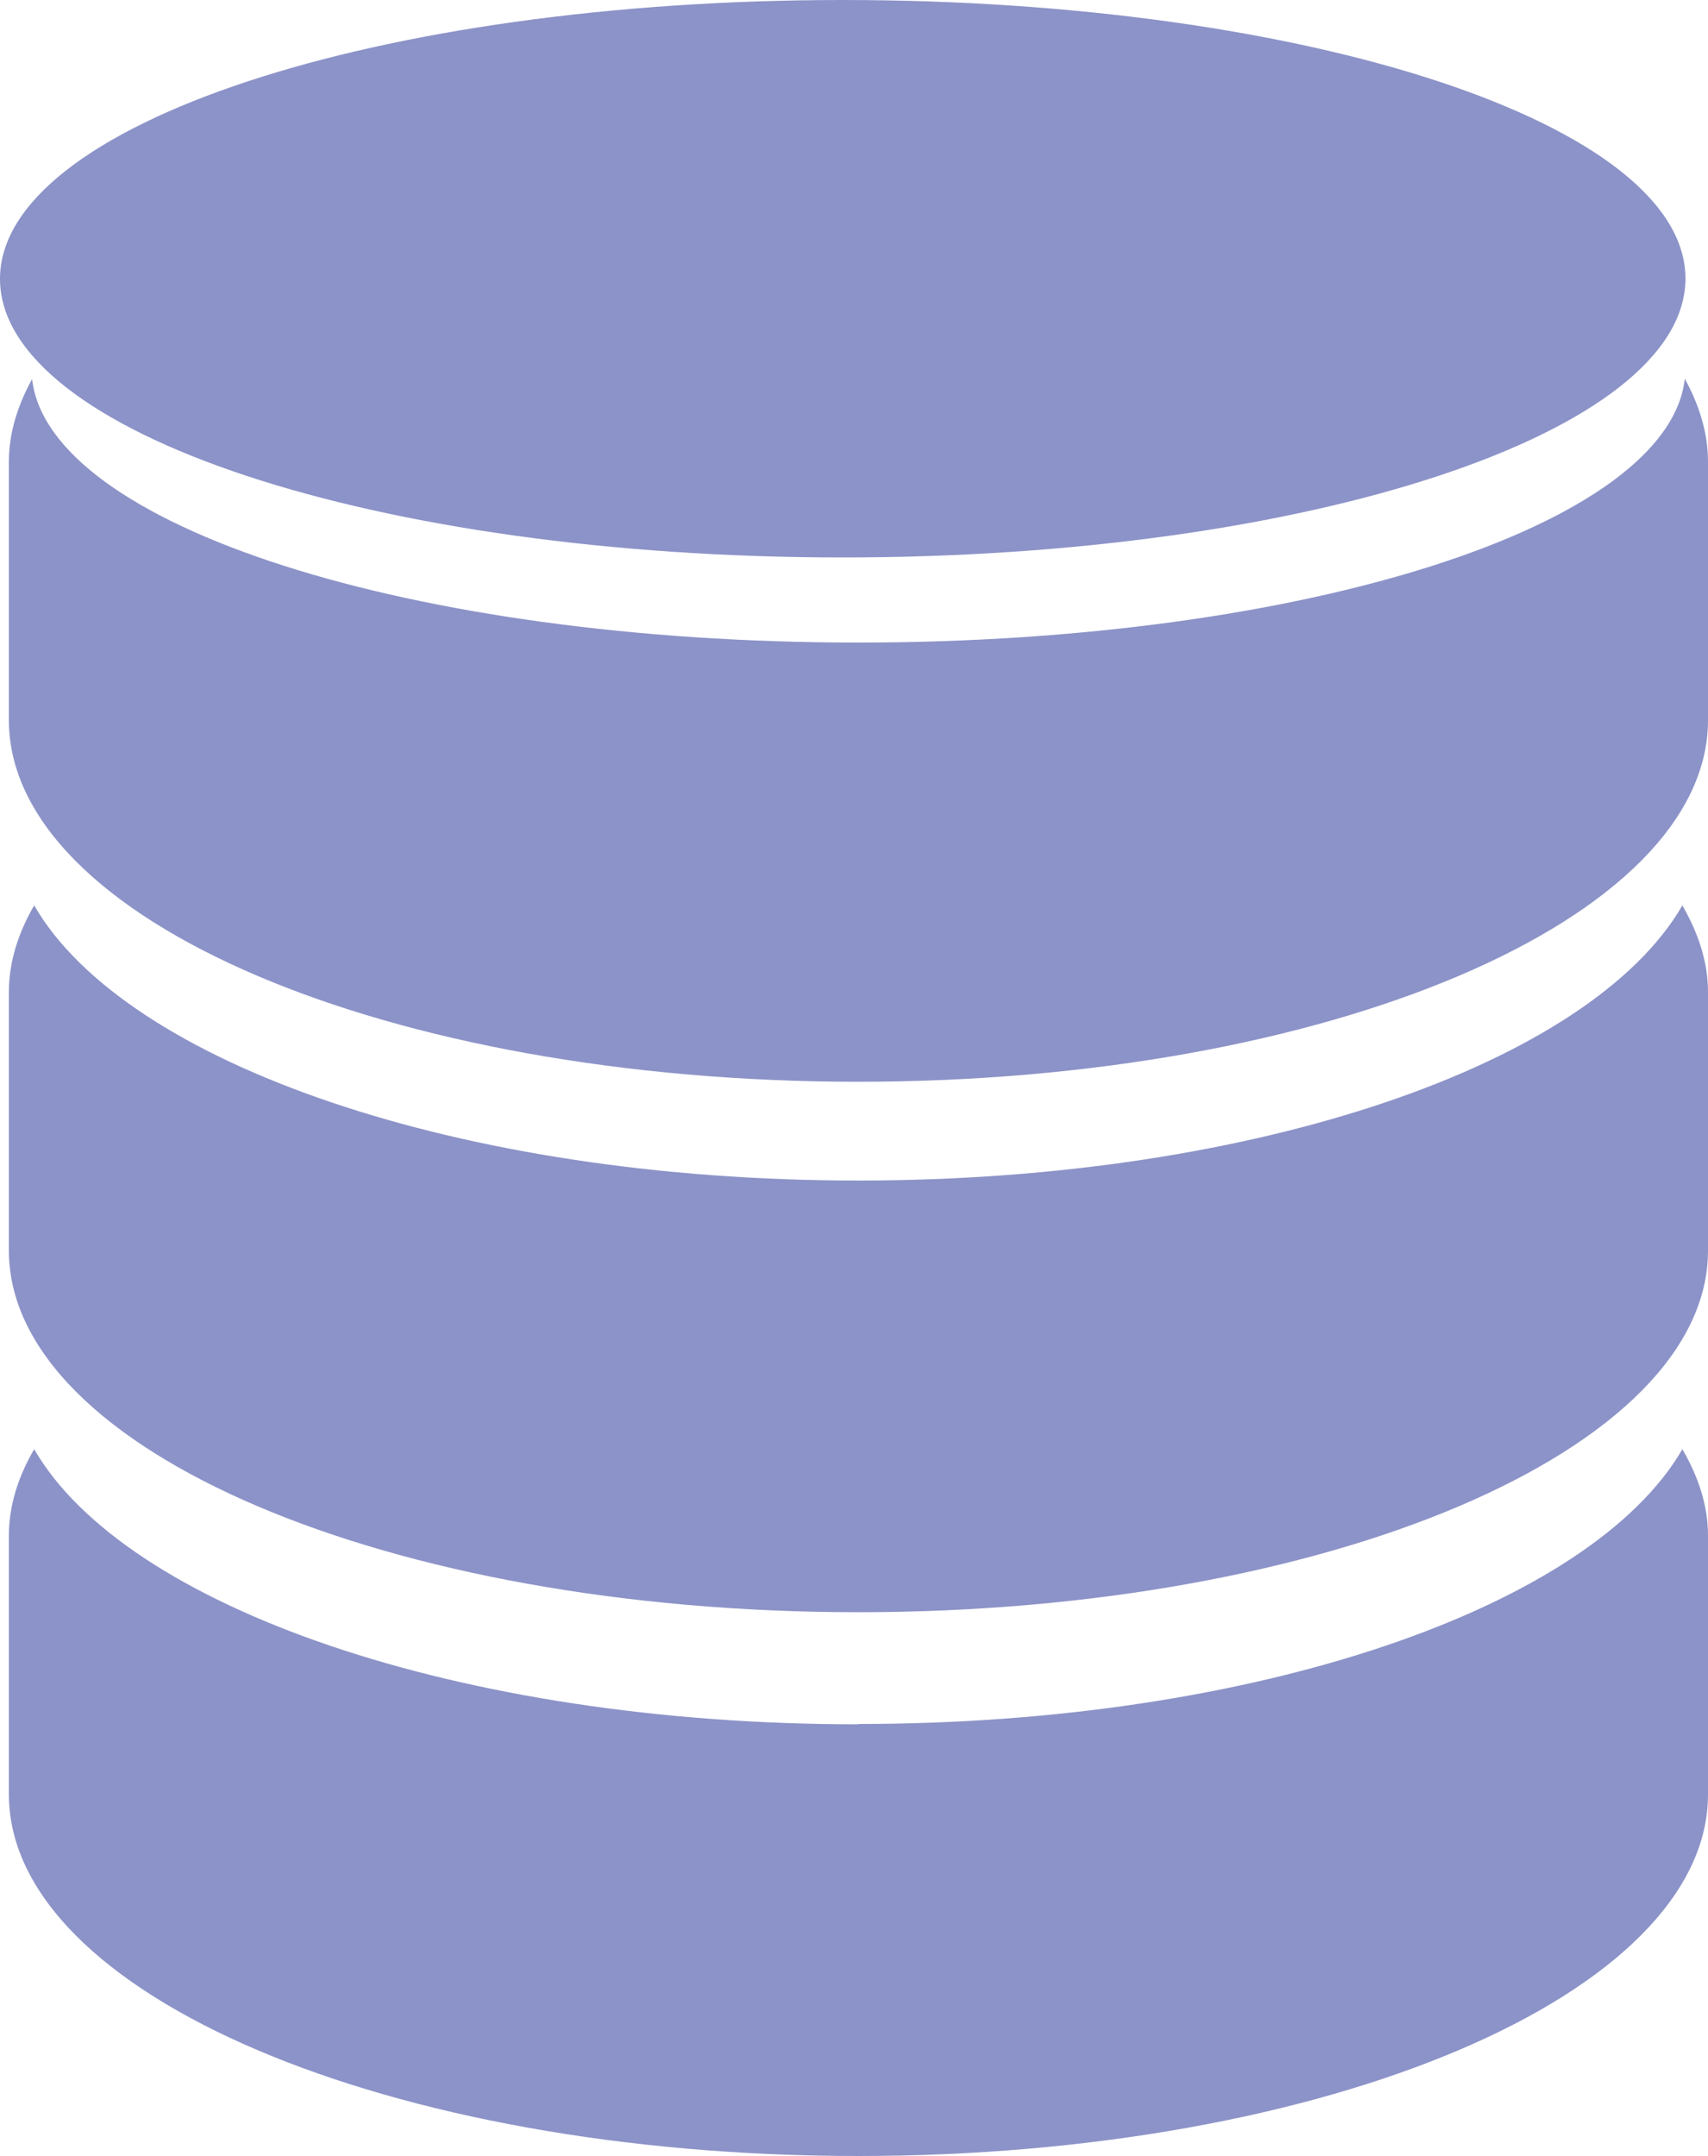
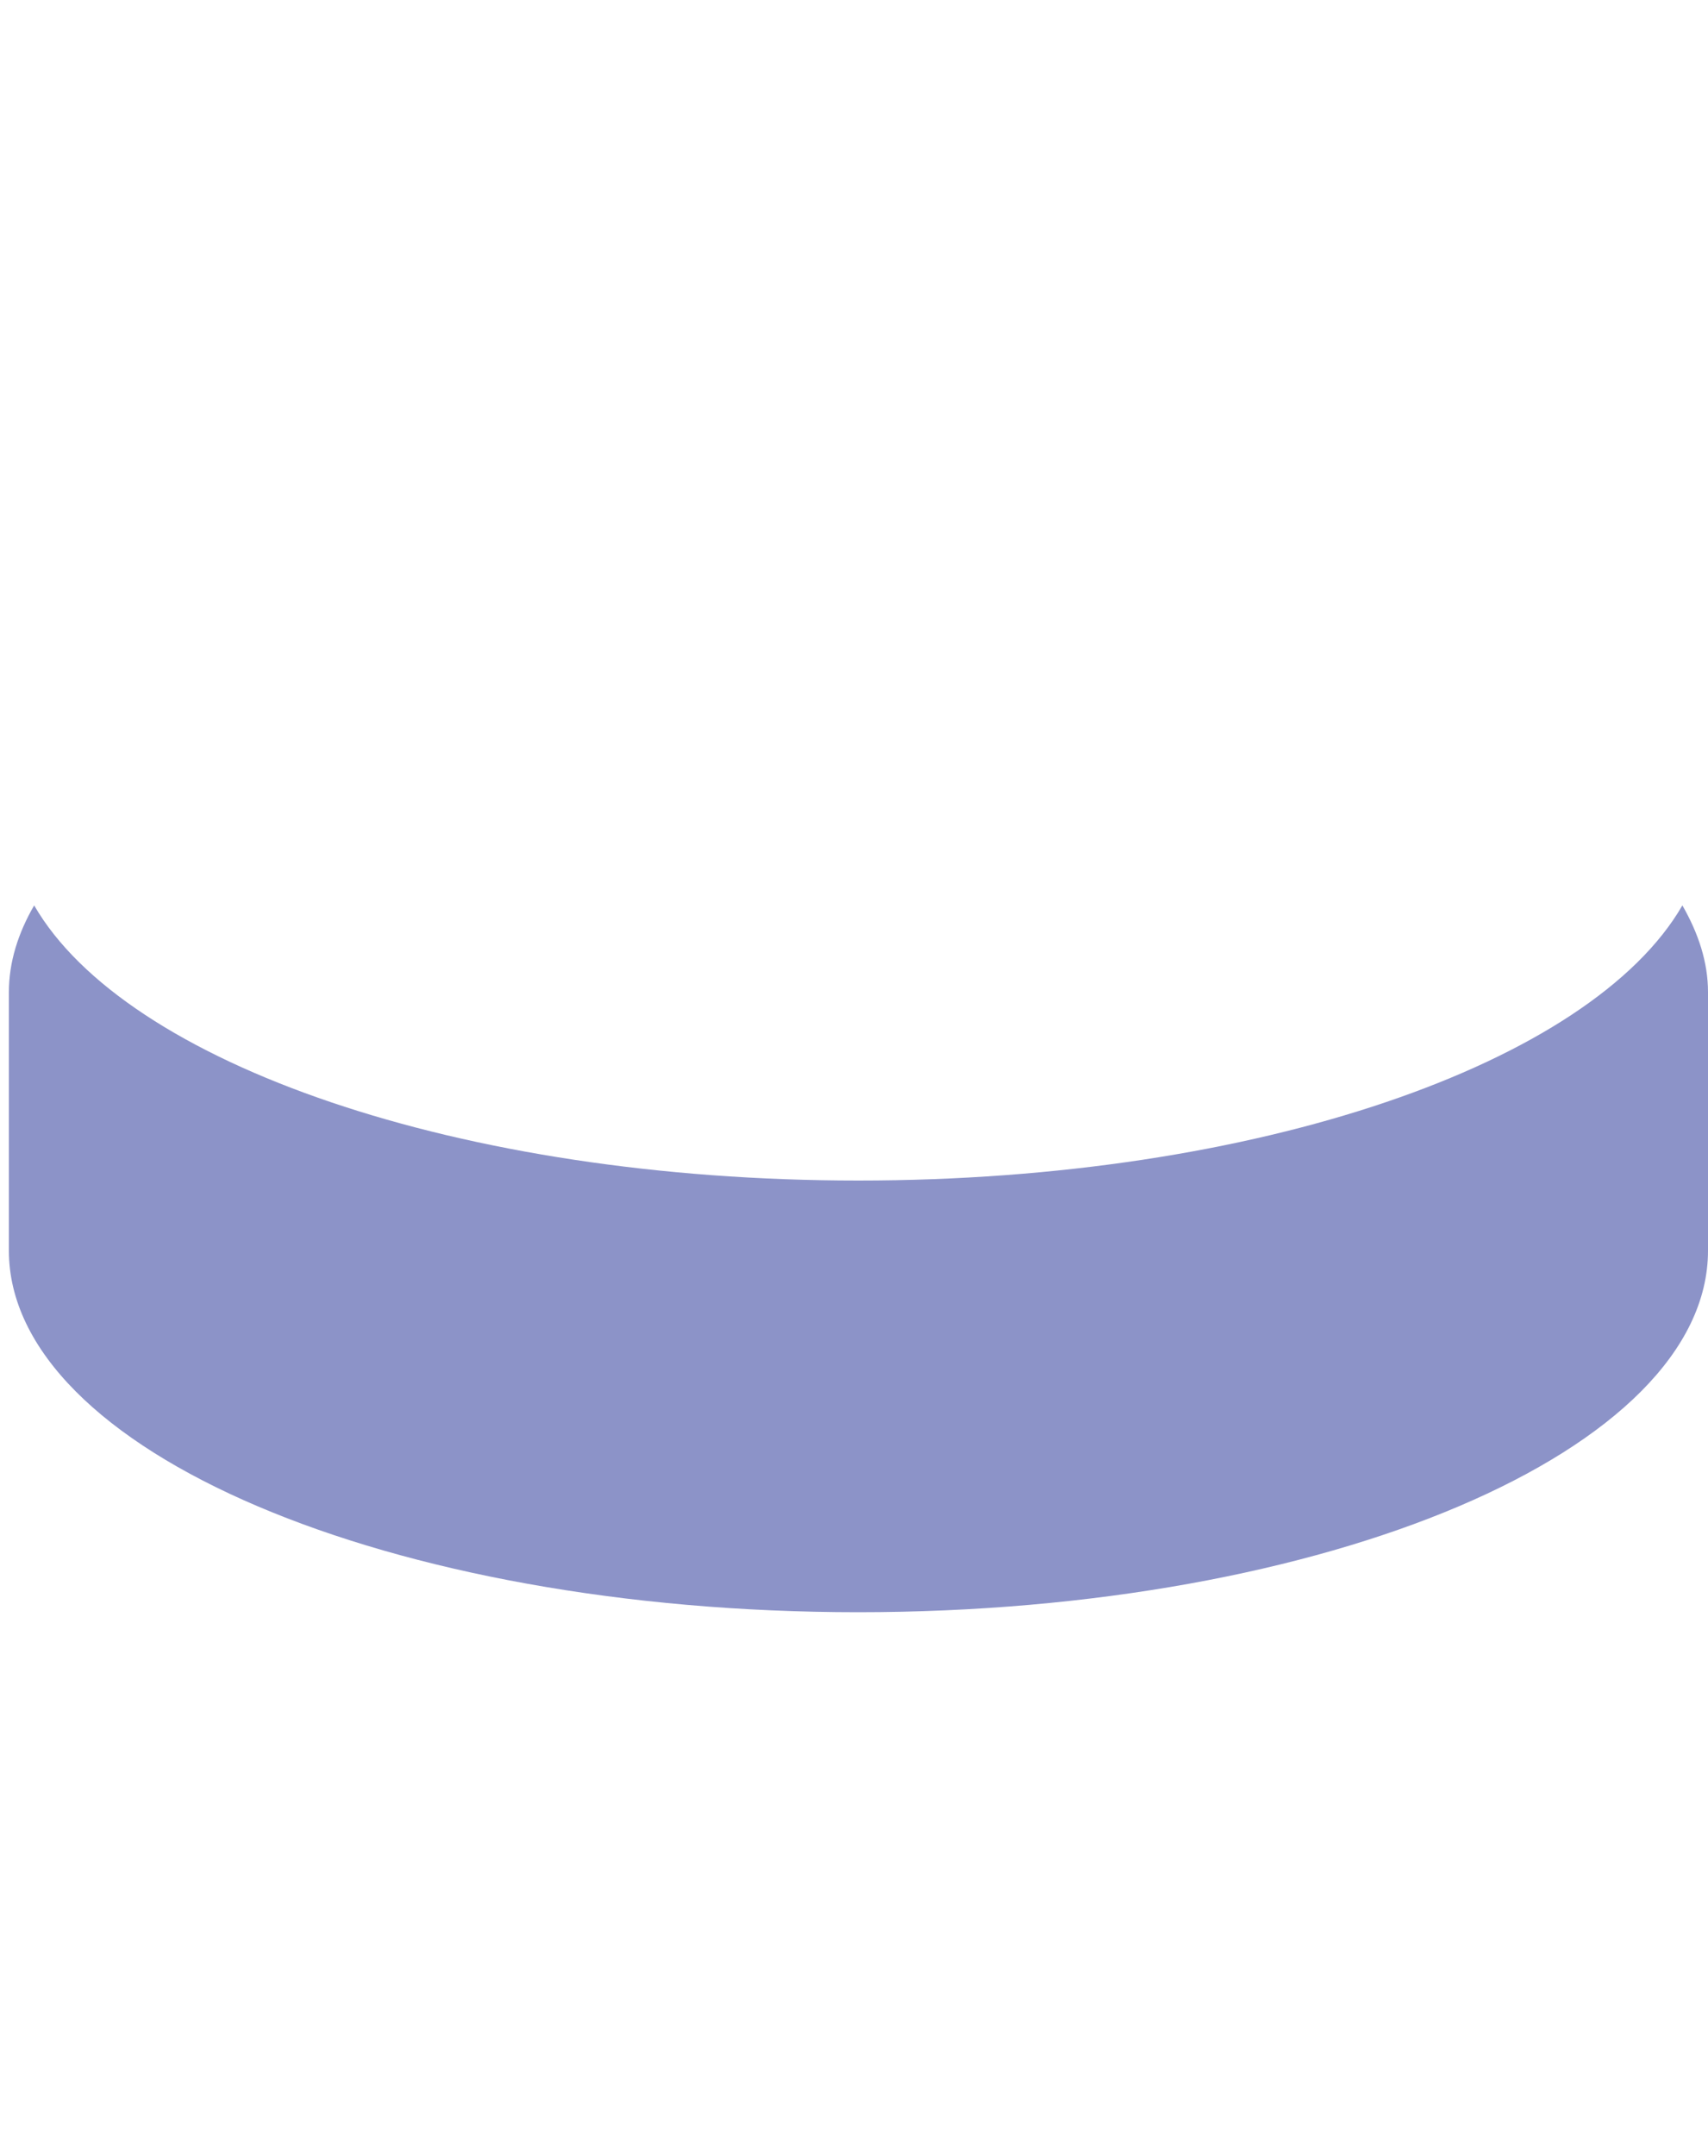
<svg xmlns="http://www.w3.org/2000/svg" id="_レイヤー_2" data-name="レイヤー 2" width="50" height="63.09" viewBox="0 0 50 63.09">
  <g id="square">
    <g>
      <path d="m25.12,34.54c-11.67,0-21.45-3.43-24.12-8.05-.47.81-.74,1.66-.74,2.54v7.56c0,5.84,11.13,10.58,24.86,10.58s24.88-4.74,24.88-10.58v-7.56c0-.88-.28-1.72-.75-2.54-2.67,4.62-12.44,8.05-24.12,8.05Z" fill="#8c93c8" stroke-width="0" />
-       <path d="m25.12,50.45c-11.67,0-21.45-3.43-24.12-8.05-.47.81-.74,1.65-.74,2.53v7.57c0,5.85,11.13,10.58,24.86,10.58s24.88-4.74,24.88-10.58v-7.57c0-.88-.28-1.72-.75-2.53-2.67,4.61-12.44,8.04-24.12,8.04Z" fill="#8c93c8" stroke-width="0" />
-       <path d="m49.32,11.09c-.49,4.28-11.11,7.71-24.2,7.71S1.42,15.37.94,11.09c-.43.78-.68,1.59-.68,2.42v7.56c0,5.85,11.13,10.58,24.86,10.58s24.88-4.74,24.88-10.58v-7.56c0-.83-.25-1.65-.68-2.43Z" fill="#8c93c8" stroke-width="0" />
-       <path d="m24.67,16.31c13.63,0,24.67-3.65,24.67-8.16S38.3,0,24.67,0C11.05,0,0,3.65,0,8.16s11.05,8.15,24.67,8.15Z" fill="#8c93c8" stroke-width="0" />
    </g>
  </g>
</svg>